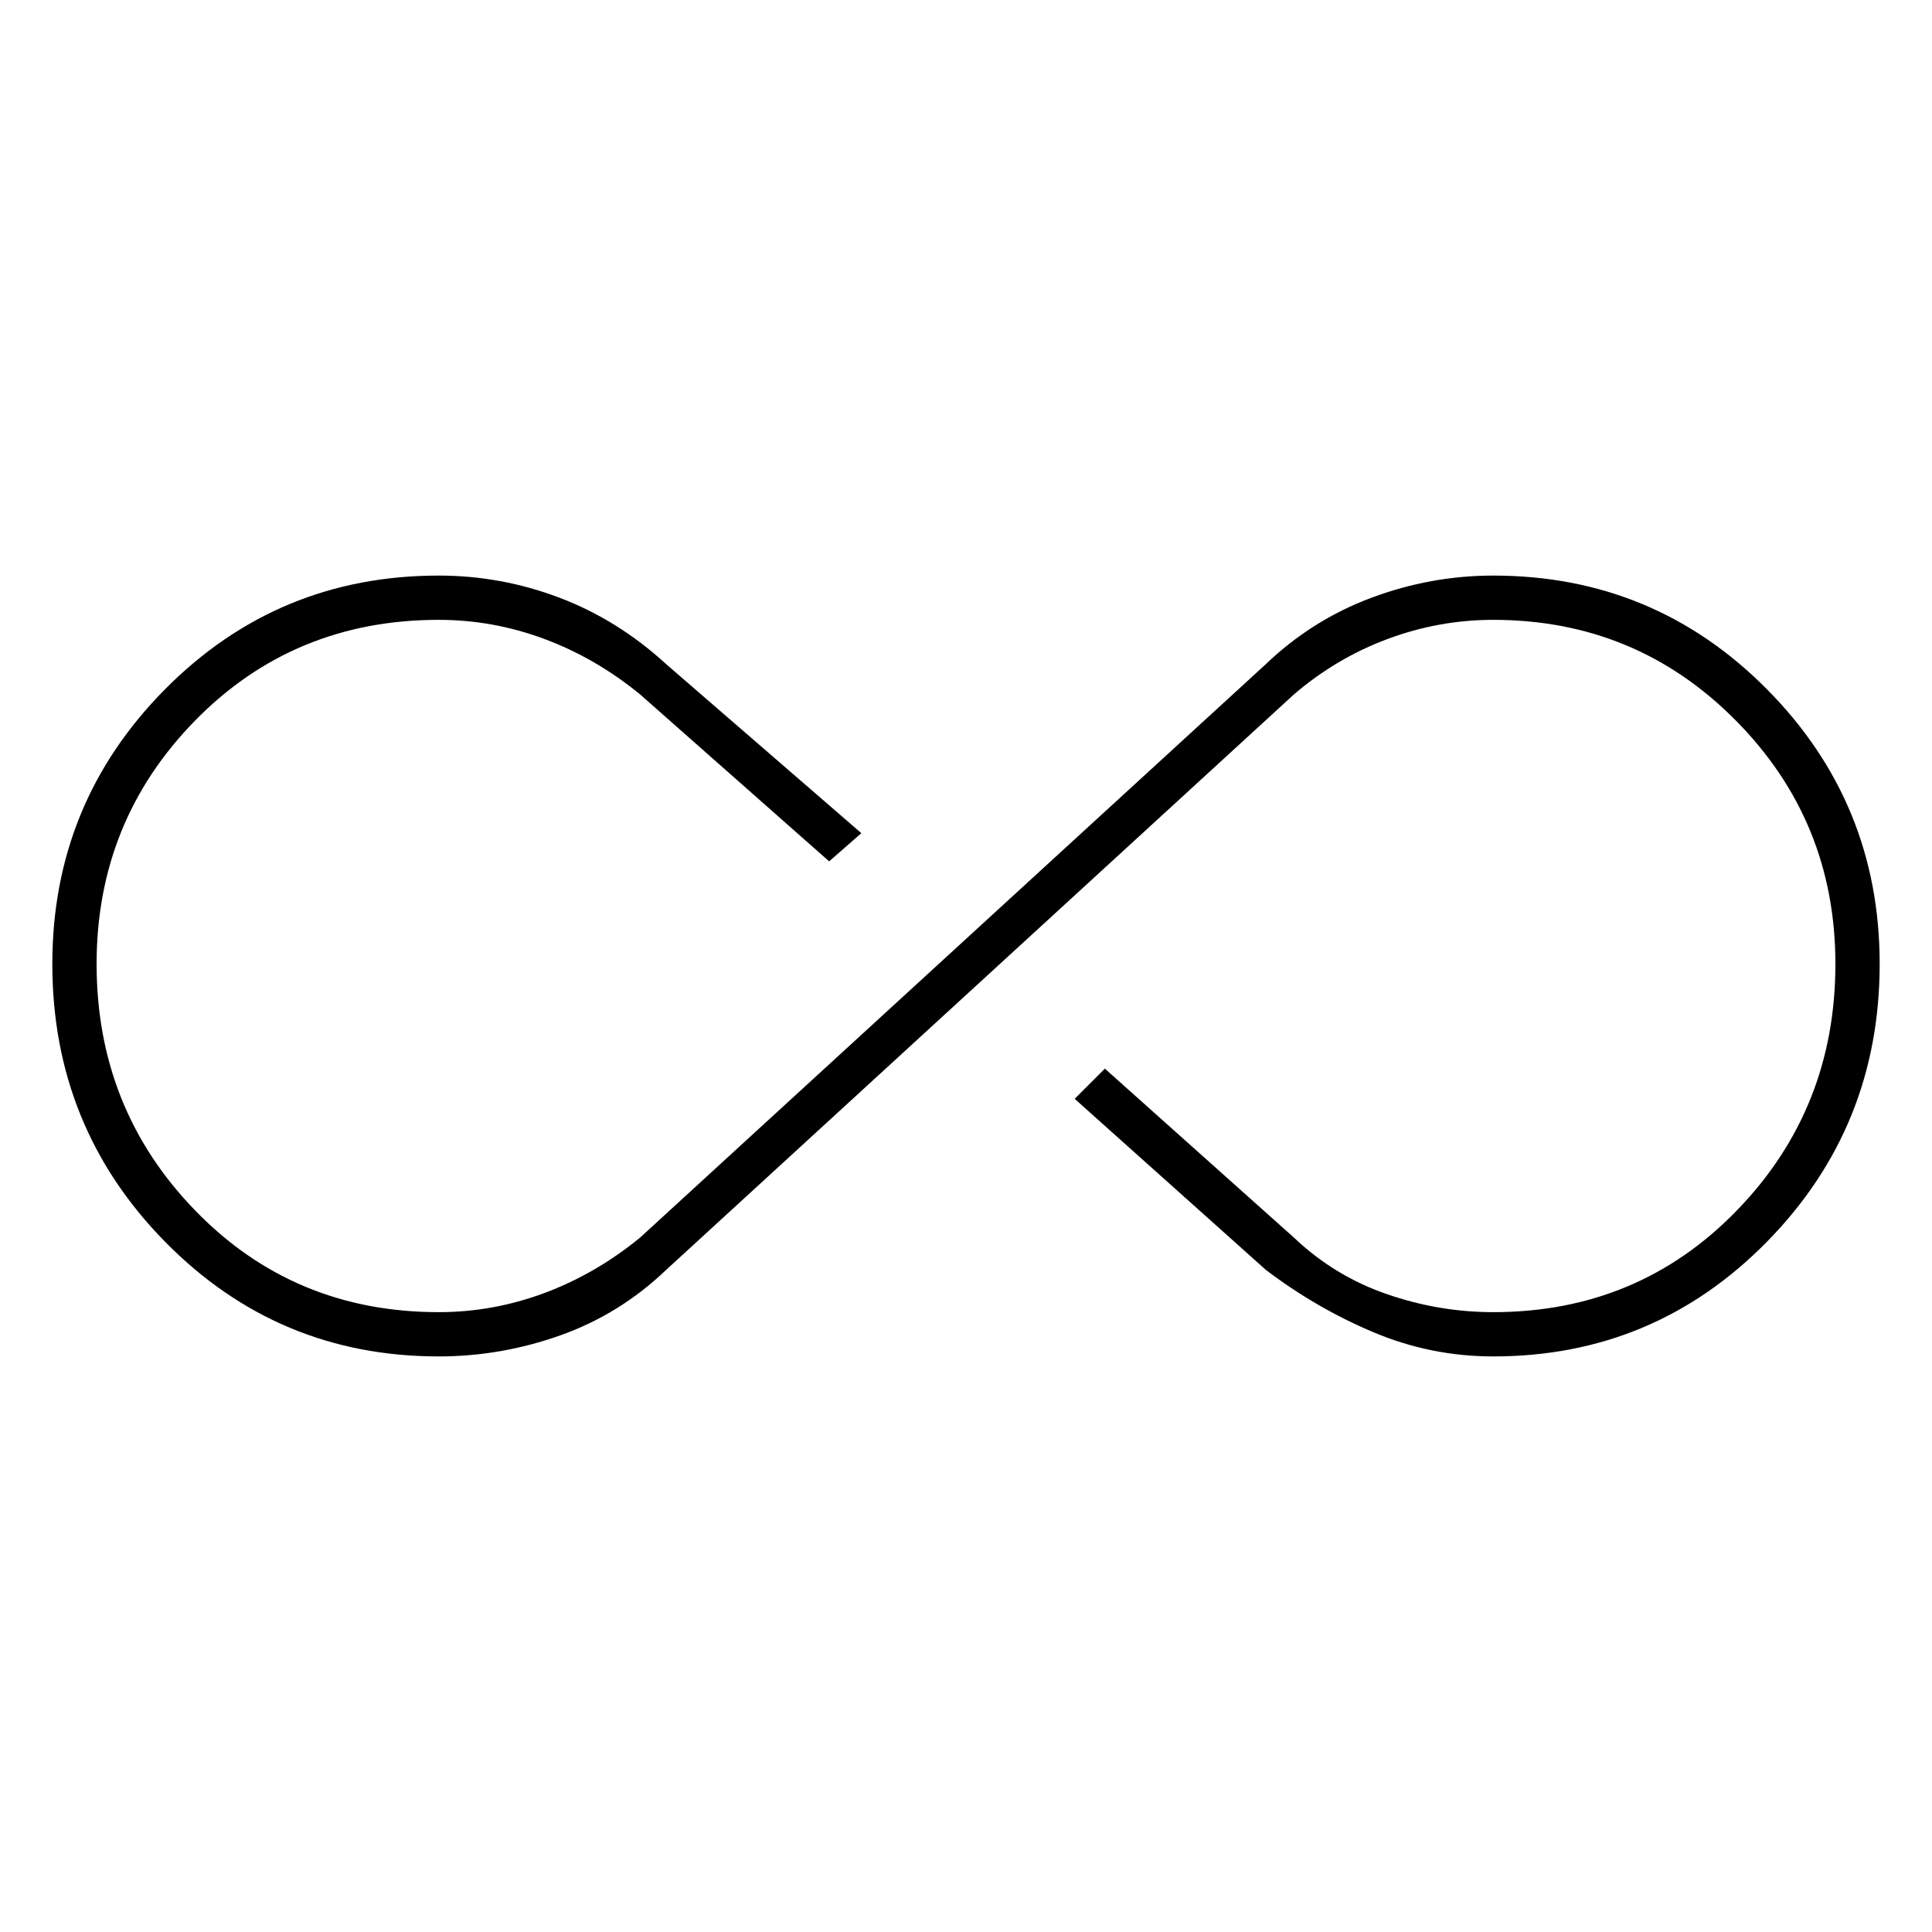
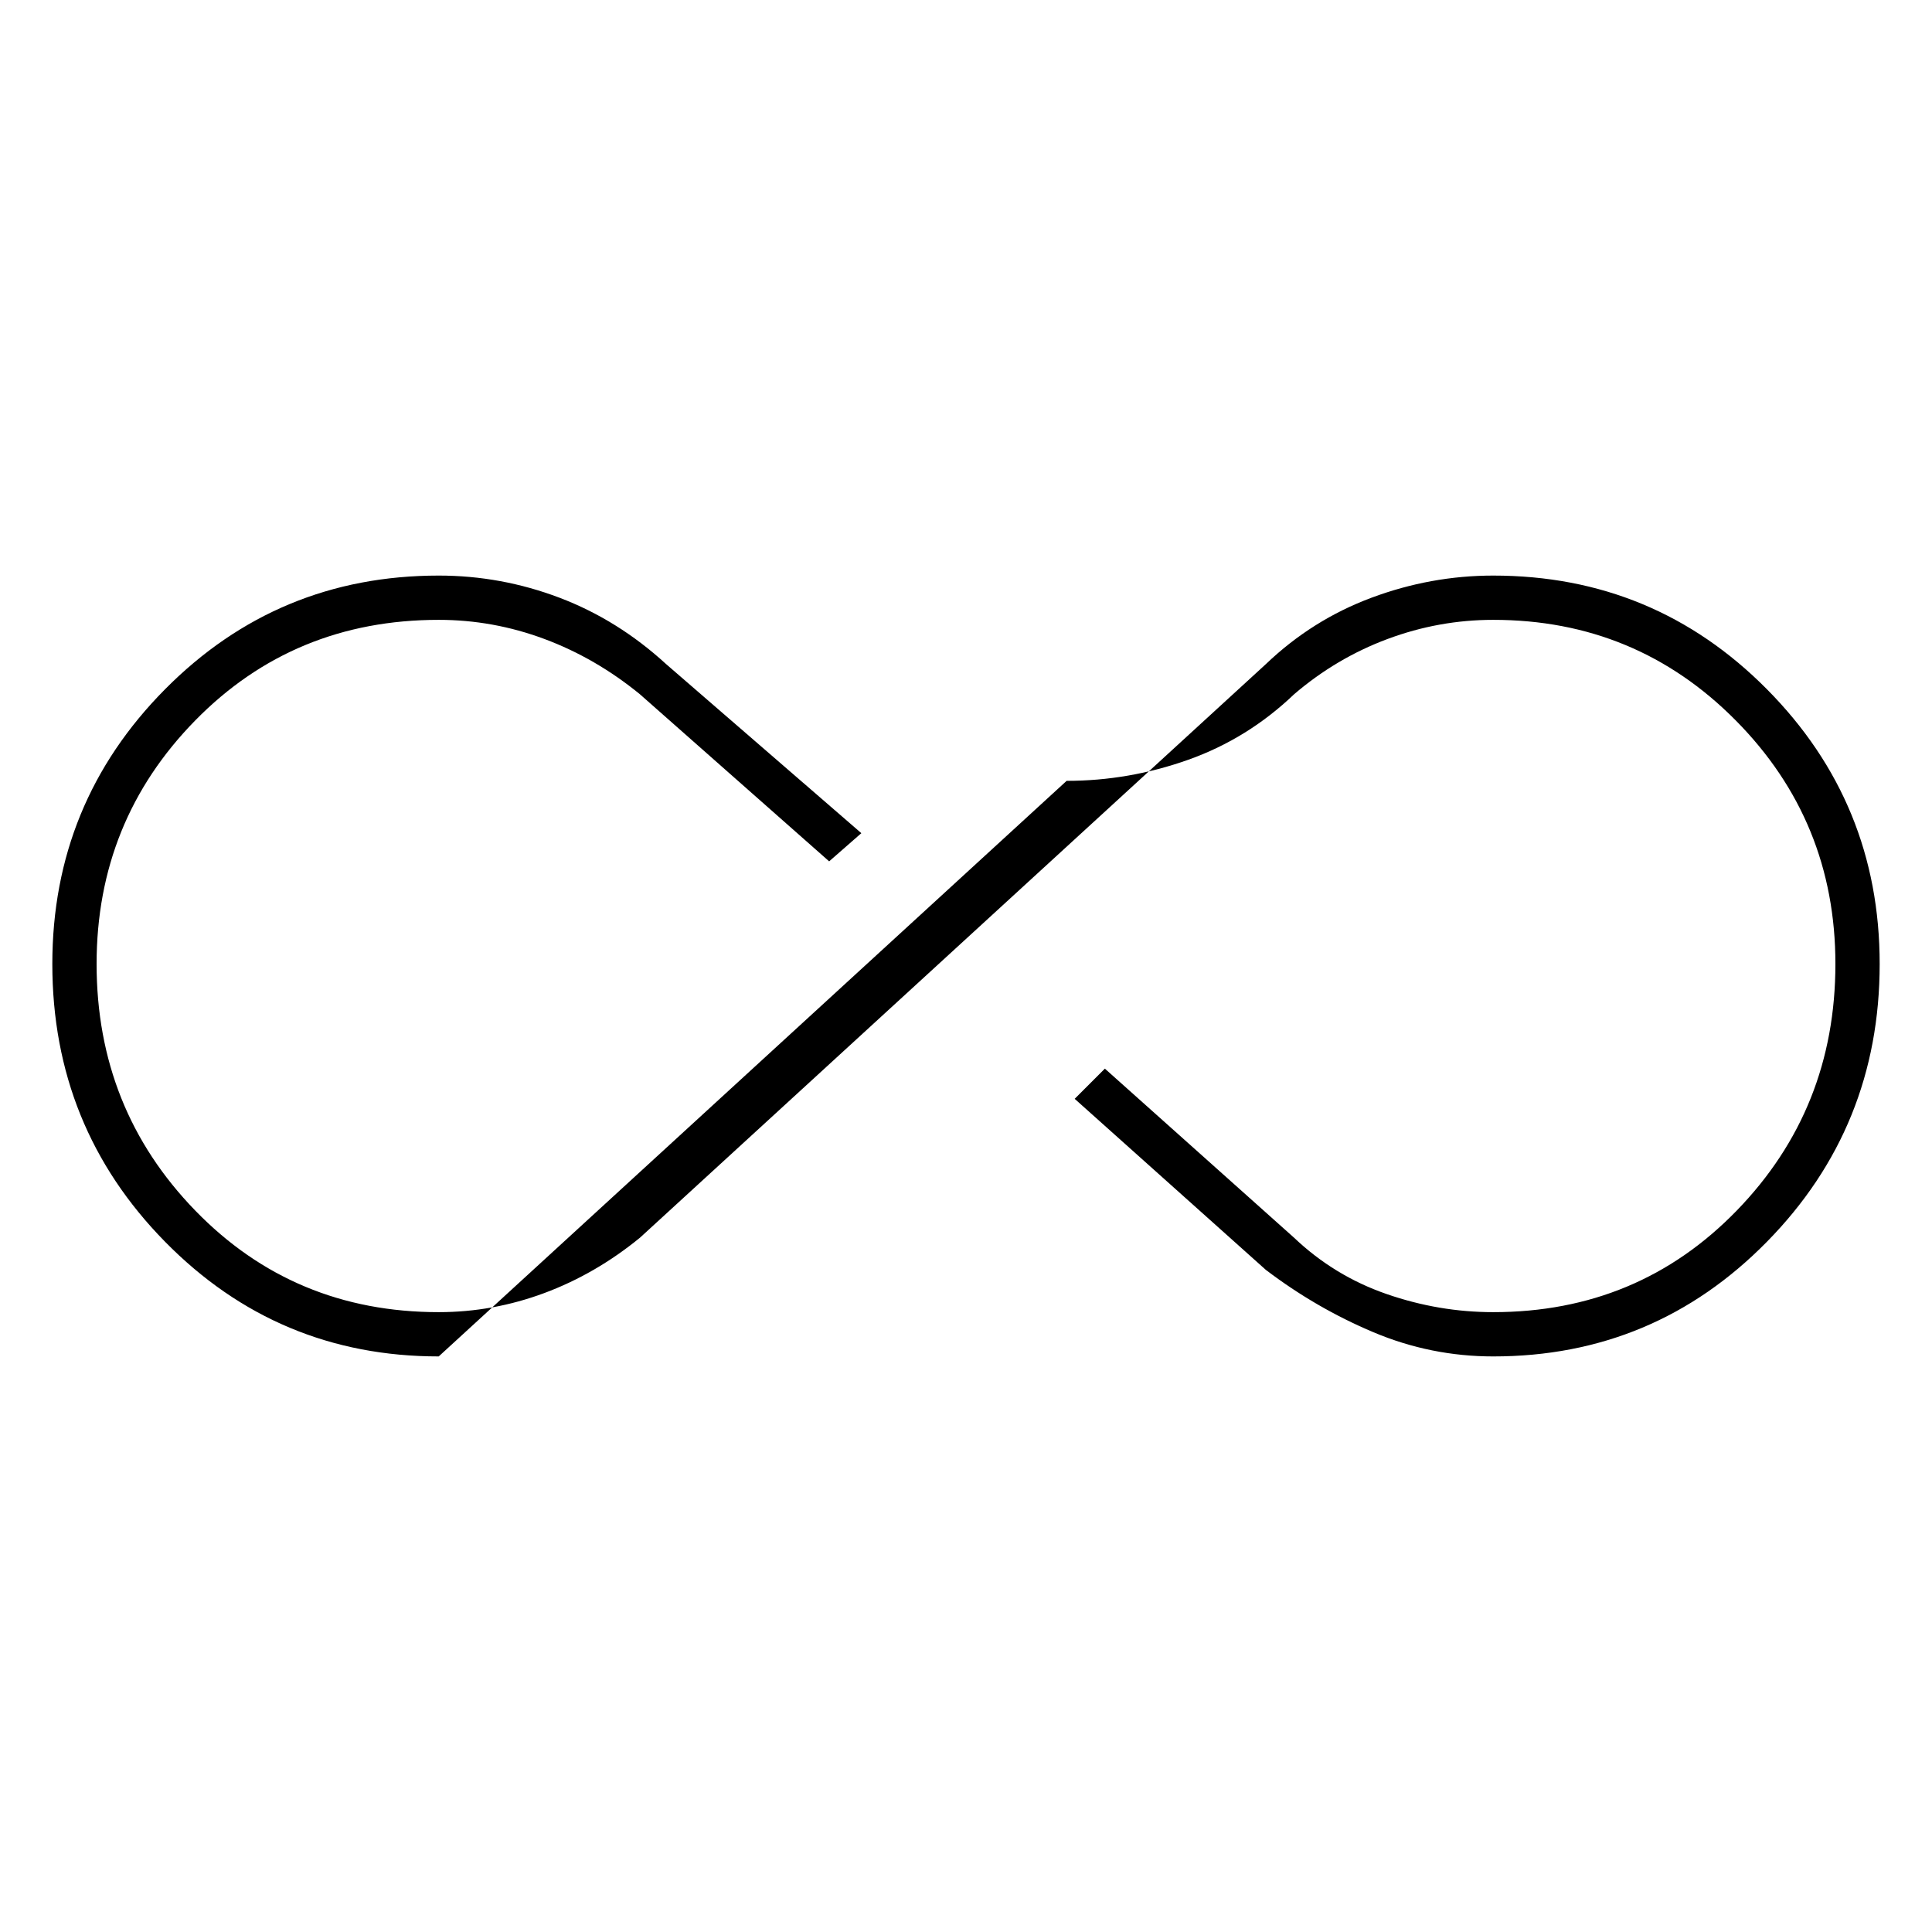
<svg xmlns="http://www.w3.org/2000/svg" height="48" width="48">
-   <path d="M10.9 33.7q-4 0-6.8-2.85t-2.8-6.9q0-4 2.8-6.825t6.8-2.825q1.55 0 3 .55t2.65 1.65l4.85 4.2-.8.7-4.7-4.15q-1.1-.9-2.375-1.375T10.9 15.4q-3.6 0-6.05 2.5-2.45 2.5-2.45 6.05 0 3.6 2.45 6.125T10.9 32.6q1.35 0 2.625-.475T15.9 30.75L31.45 16.5q1.15-1.1 2.625-1.65 1.475-.55 3.025-.55 4 0 6.8 2.825t2.8 6.825q0 4.05-2.8 6.9-2.8 2.85-6.8 2.85-1.55 0-2.975-.6t-2.675-1.55L26.7 27.3l.75-.75 4.7 4.2q1 .95 2.3 1.4 1.3.45 2.65.45 3.6 0 6.05-2.525 2.45-2.525 2.45-6.125 0-3.55-2.475-6.05T37.1 15.4q-1.35 0-2.625.475T32.15 17.25l-15.6 14.3q-1.15 1.1-2.625 1.625-1.475.525-3.025.525Z" />
+   <path d="M10.9 33.7q-4 0-6.8-2.85t-2.8-6.9q0-4 2.8-6.825t6.8-2.825q1.55 0 3 .55t2.65 1.65l4.85 4.2-.8.7-4.7-4.15q-1.1-.9-2.375-1.375T10.9 15.4q-3.6 0-6.05 2.5-2.45 2.5-2.45 6.05 0 3.6 2.45 6.125T10.9 32.6q1.35 0 2.625-.475T15.9 30.75L31.45 16.5q1.15-1.1 2.625-1.65 1.475-.55 3.025-.55 4 0 6.8 2.825t2.8 6.825q0 4.05-2.8 6.9-2.8 2.85-6.8 2.85-1.55 0-2.975-.6t-2.675-1.55L26.7 27.3l.75-.75 4.7 4.2q1 .95 2.3 1.4 1.3.45 2.65.45 3.6 0 6.05-2.525 2.45-2.525 2.45-6.125 0-3.55-2.475-6.05T37.1 15.4q-1.35 0-2.625.475T32.15 17.25q-1.15 1.1-2.625 1.625-1.475.525-3.025.525Z" />
</svg>